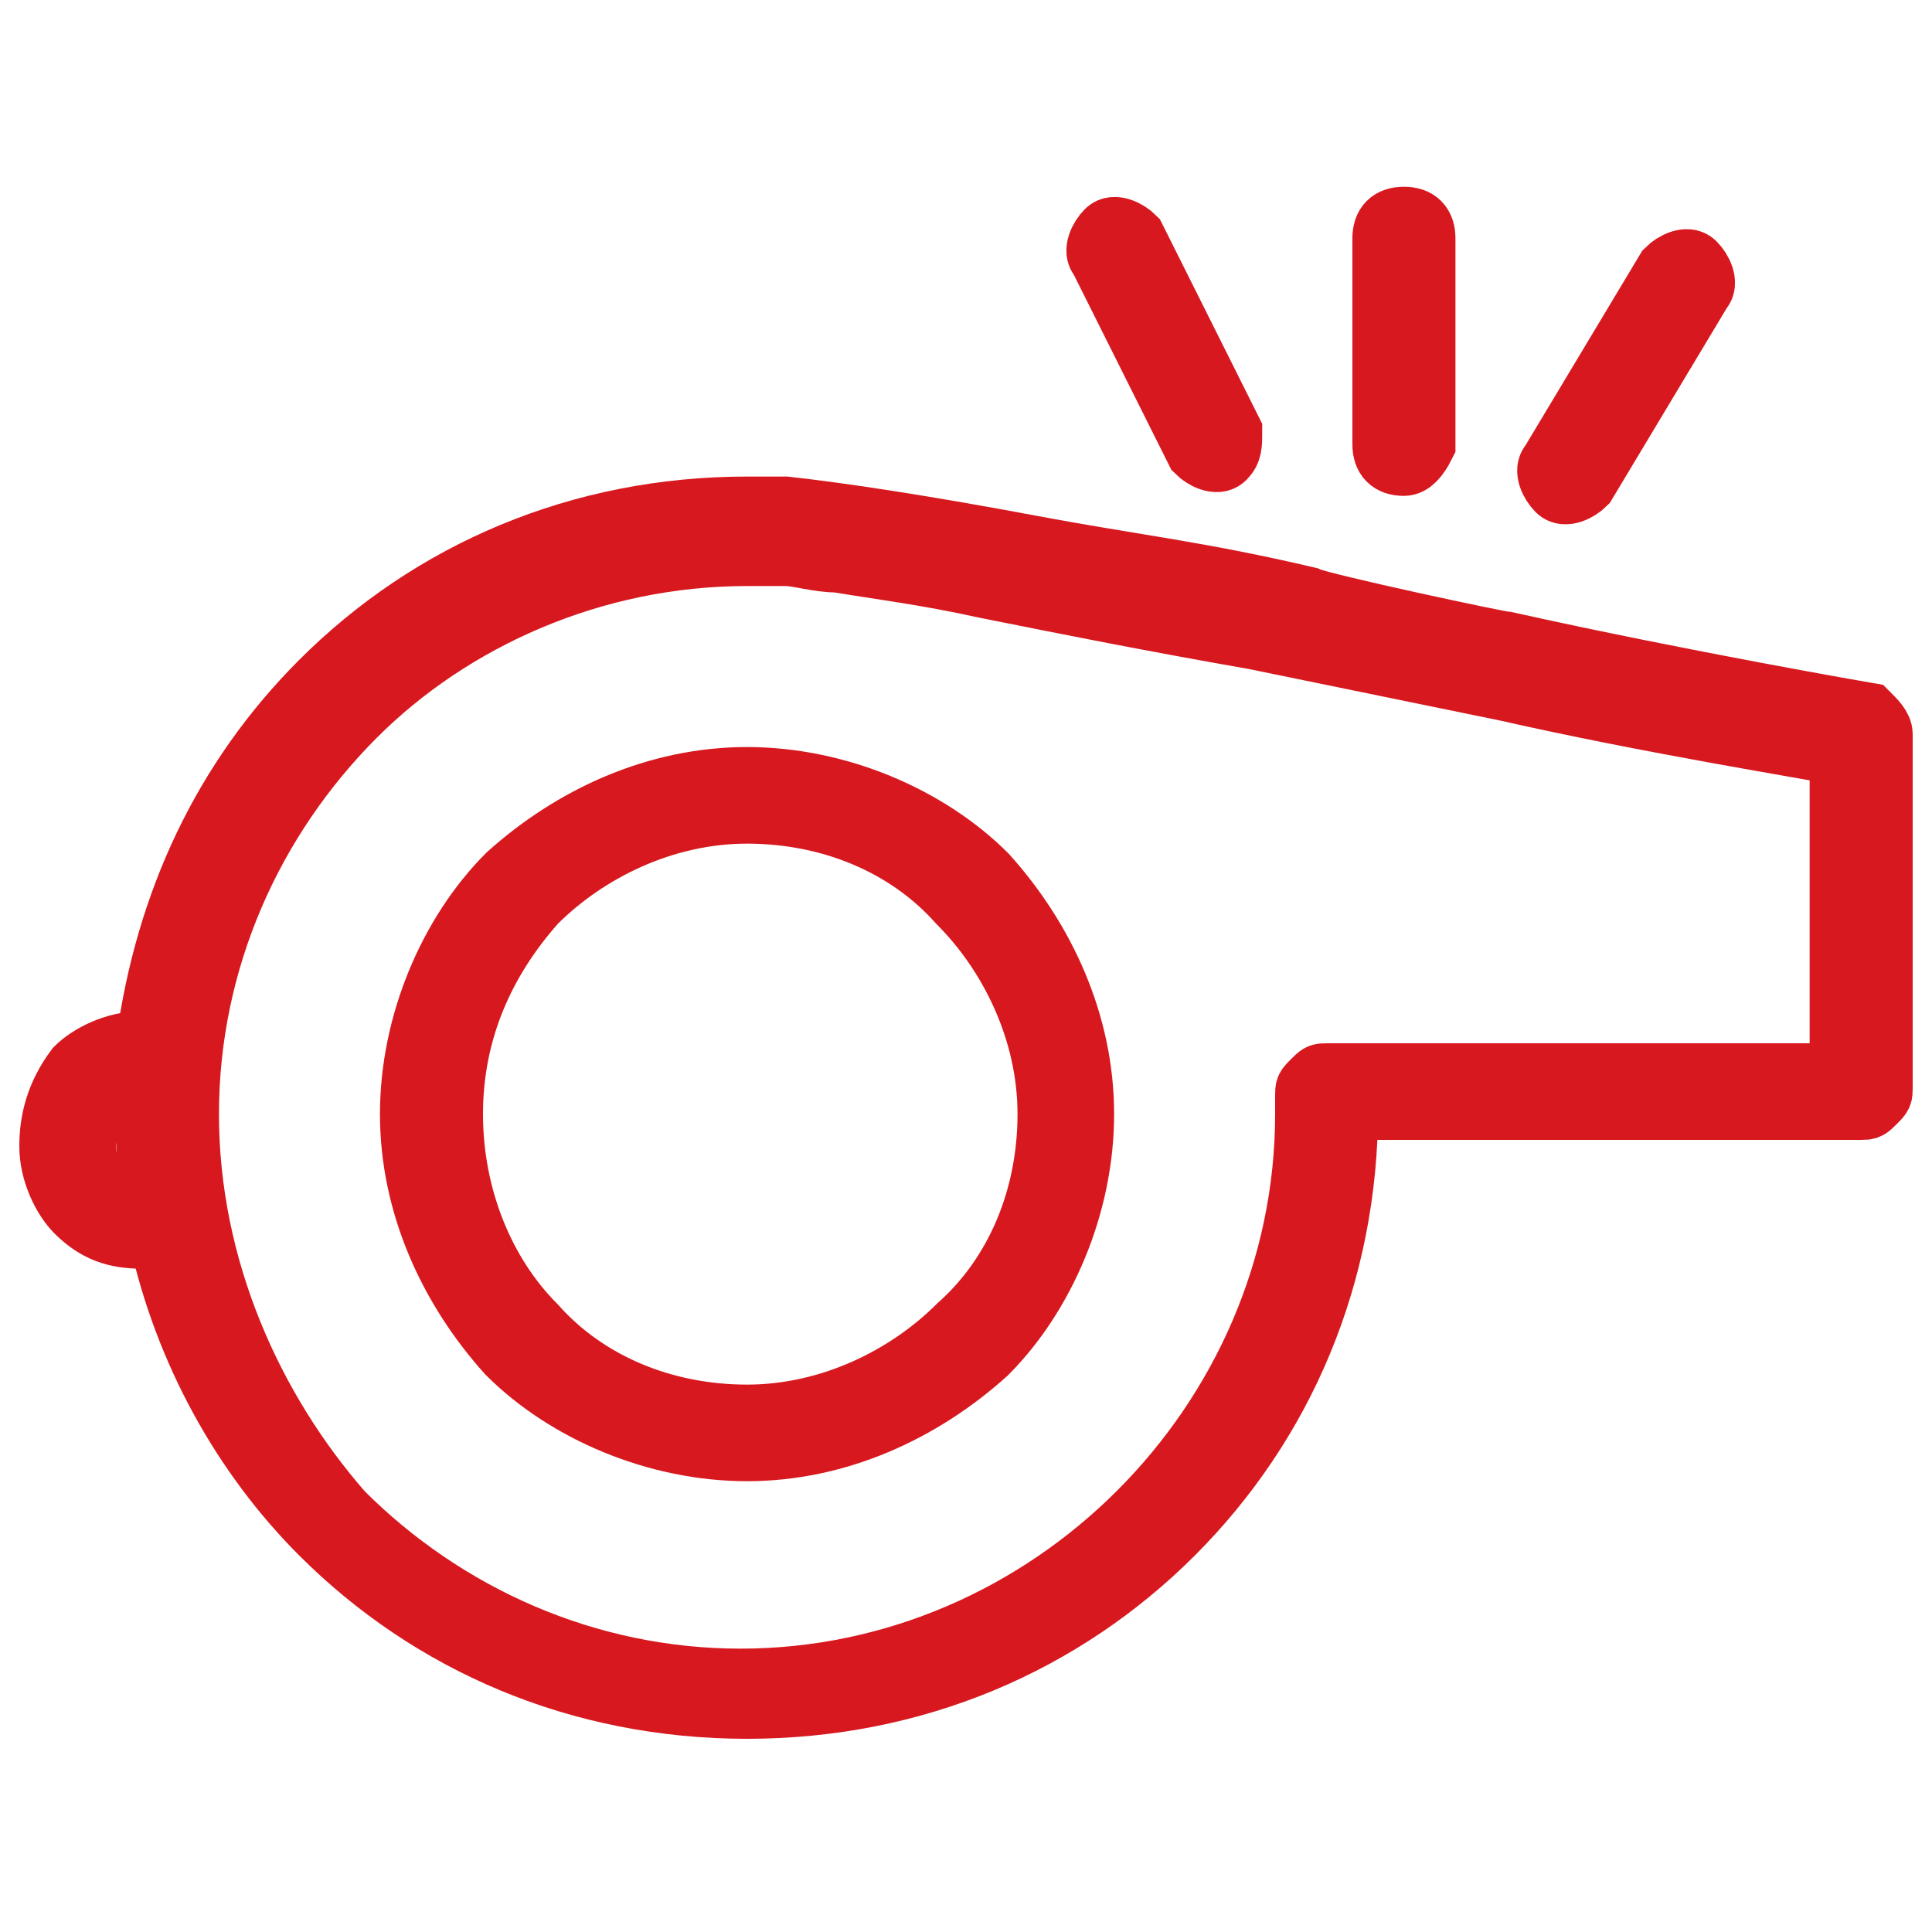
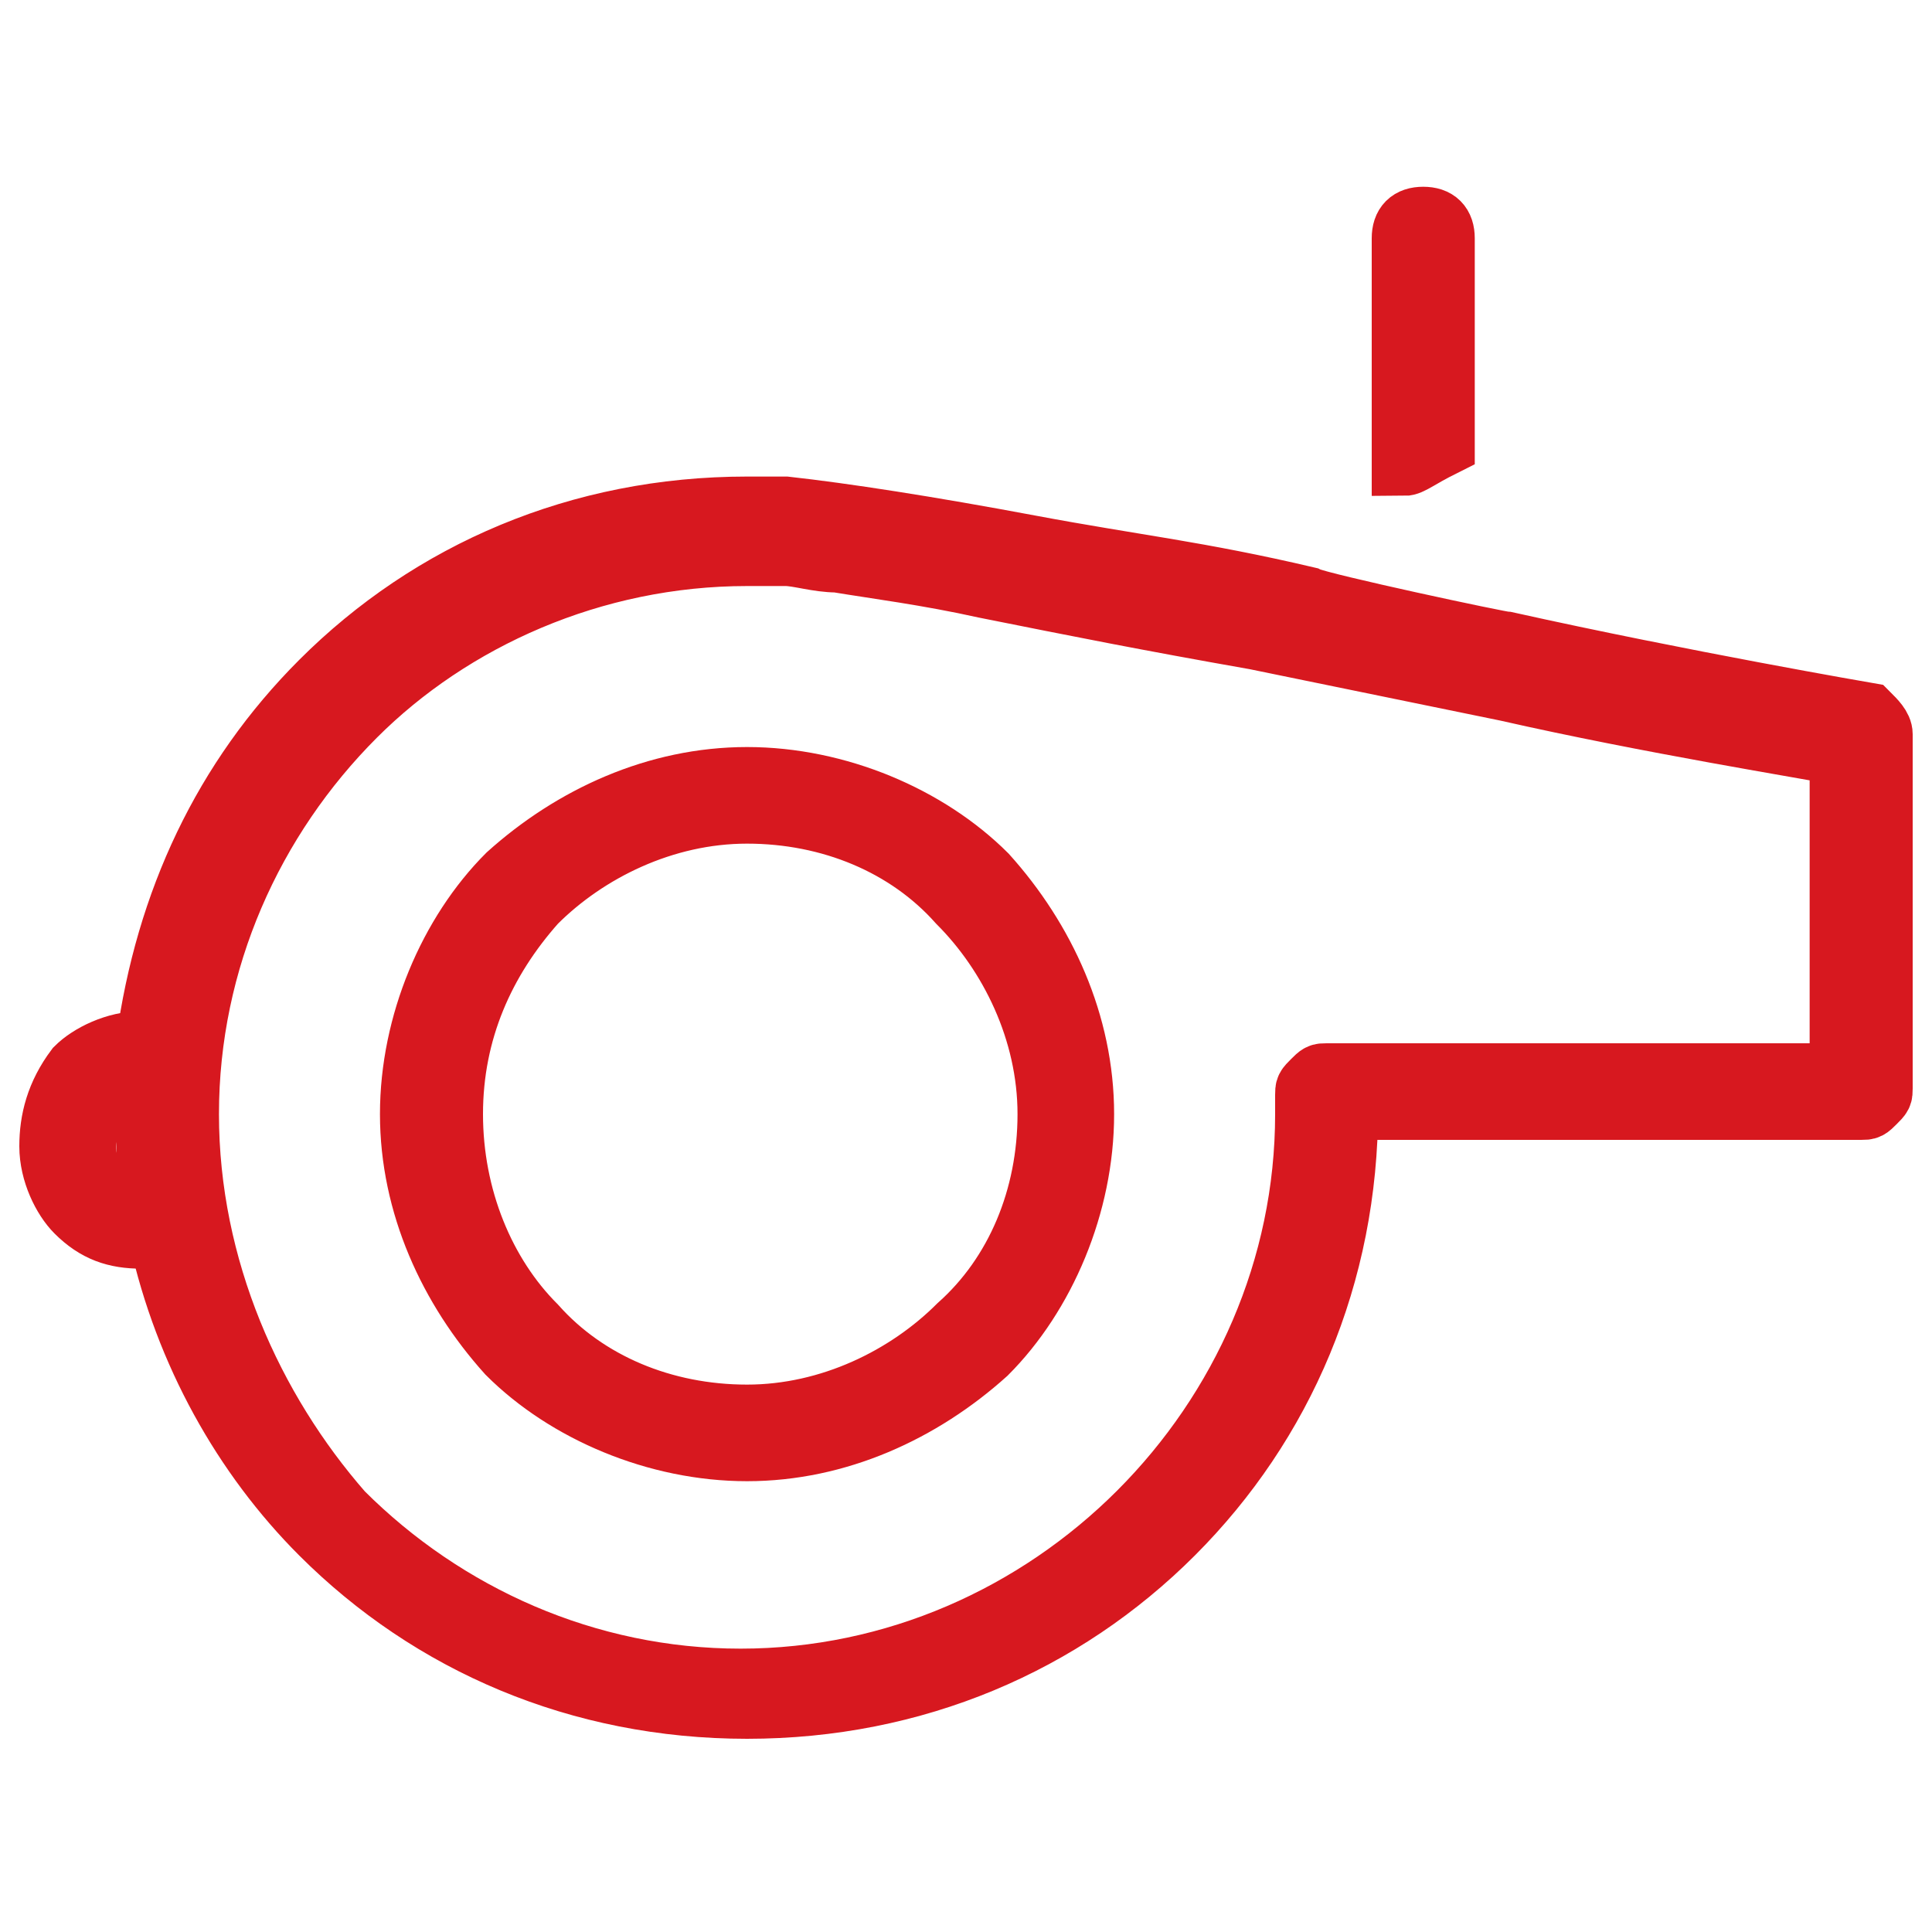
<svg xmlns="http://www.w3.org/2000/svg" version="1.1" id="Layer_1" x="0px" y="0px" viewBox="0 0 30 30" style="enable-background:new 0 0 30 30;" xml:space="preserve">
  <style type="text/css">
	.st0{fill:#D7181F;stroke:#D7181F;}
</style>
  <path class="st0" d="M0.8,17.8c0,0.4,0.2,0.8,0.4,1c0.3,0.3,0.6,0.4,1,0.4c0.1,0,0.2,0,0.3,0c0.4,1.8,1.3,3.4,2.5,4.6  c1.7,1.7,4,2.7,6.6,2.7c2.6,0,4.9-1,6.6-2.7c1.7-1.7,2.7-4,2.7-6.6h8c0.1,0,0.1,0,0.2-0.1c0.1-0.1,0.1-0.1,0.1-0.2v-5.5  c0-0.1-0.1-0.2-0.2-0.3c0,0-2.9-0.5-5.6-1.1c-0.1,0-2.9-0.6-3.1-0.7c-1.7-0.4-2.7-0.5-4.3-0.8c-1.6-0.3-2.9-0.5-3.8-0.6  c-0.3,0-0.5,0-0.6,0c-2.6,0-4.9,1-6.6,2.7c-1.5,1.5-2.4,3.4-2.7,5.6c0,0-0.1,0-0.1,0c-0.4,0-0.8,0.2-1,0.4C0.9,17,0.8,17.4,0.8,17.8  z M2.9,17.3c0-2.4,1-4.6,2.6-6.2C7,9.6,9.2,8.6,11.6,8.6c0.1,0,0.3,0,0.6,0c0.2,0,0.5,0.1,0.8,0.1c0.6,0.1,1.4,0.2,2.3,0.4  c1.5,0.3,2.5,0.5,4.2,0.8l3.9,0.8c2.2,0.5,4.7,0.9,5.2,1v5h-8c-0.1,0-0.1,0-0.2,0.1c-0.1,0.1-0.1,0.1-0.1,0.2c0,0.1,0,0.2,0,0.3  c0,2.4-1,4.6-2.6,6.2c-1.6,1.6-3.8,2.6-6.2,2.6c-2.4,0-4.6-1-6.2-2.6C3.9,21.9,2.9,19.7,2.9,17.3z M1.3,17.8c0-0.3,0.1-0.5,0.3-0.6  C1.8,17,2,16.9,2.2,16.9c0,0,0.1,0,0.1,0c0,0.1,0,0.3,0,0.4c0,0.5,0,0.9,0.1,1.4c-0.1,0-0.1,0-0.2,0c-0.3,0-0.5-0.1-0.6-0.3  C1.4,18.3,1.3,18.1,1.3,17.8z" />
  <path class="st0" d="M7.9,13.6c-0.9,0.9-1.5,2.3-1.5,3.7c0,1.4,0.6,2.7,1.5,3.7c0.9,0.9,2.3,1.5,3.7,1.5c1.4,0,2.7-0.6,3.7-1.5  c0.9-0.9,1.5-2.3,1.5-3.7c0-1.4-0.6-2.7-1.5-3.7c-0.9-0.9-2.3-1.5-3.7-1.5C10.2,12.1,8.9,12.7,7.9,13.6z M7,17.3  C7,16,7.5,14.9,8.3,14c0.8-0.8,2-1.4,3.3-1.4c1.3,0,2.5,0.5,3.3,1.4c0.8,0.8,1.4,2,1.4,3.3c0,1.3-0.5,2.5-1.4,3.3  c-0.8,0.8-2,1.4-3.3,1.4c-1.3,0-2.5-0.5-3.3-1.4C7.5,19.8,7,18.6,7,17.3z" />
-   <path class="st0" d="M19,7.1c-0.1,0.1-0.3,0-0.4-0.1l-1.5-3c-0.1-0.1,0-0.3,0.1-0.4c0.1-0.1,0.3,0,0.4,0.1l1.5,3  C19.1,6.9,19.1,7,19,7.1z" />
-   <path class="st0" d="M24.6,7.5c-0.1,0.1-0.3,0.2-0.4,0.1c-0.1-0.1-0.2-0.3-0.1-0.4l1.8-3c0.1-0.1,0.3-0.2,0.4-0.1  c0.1,0.1,0.2,0.3,0.1,0.4L24.6,7.5z" />
-   <path class="st0" d="M21.8,7.2c-0.2,0-0.3-0.1-0.3-0.3V3.7c0-0.2,0.1-0.3,0.3-0.3c0.2,0,0.3,0.1,0.3,0.3v3.2  C22,7.1,21.9,7.2,21.8,7.2z" />
+   <path class="st0" d="M21.8,7.2V3.7c0-0.2,0.1-0.3,0.3-0.3c0.2,0,0.3,0.1,0.3,0.3v3.2  C22,7.1,21.9,7.2,21.8,7.2z" />
</svg>